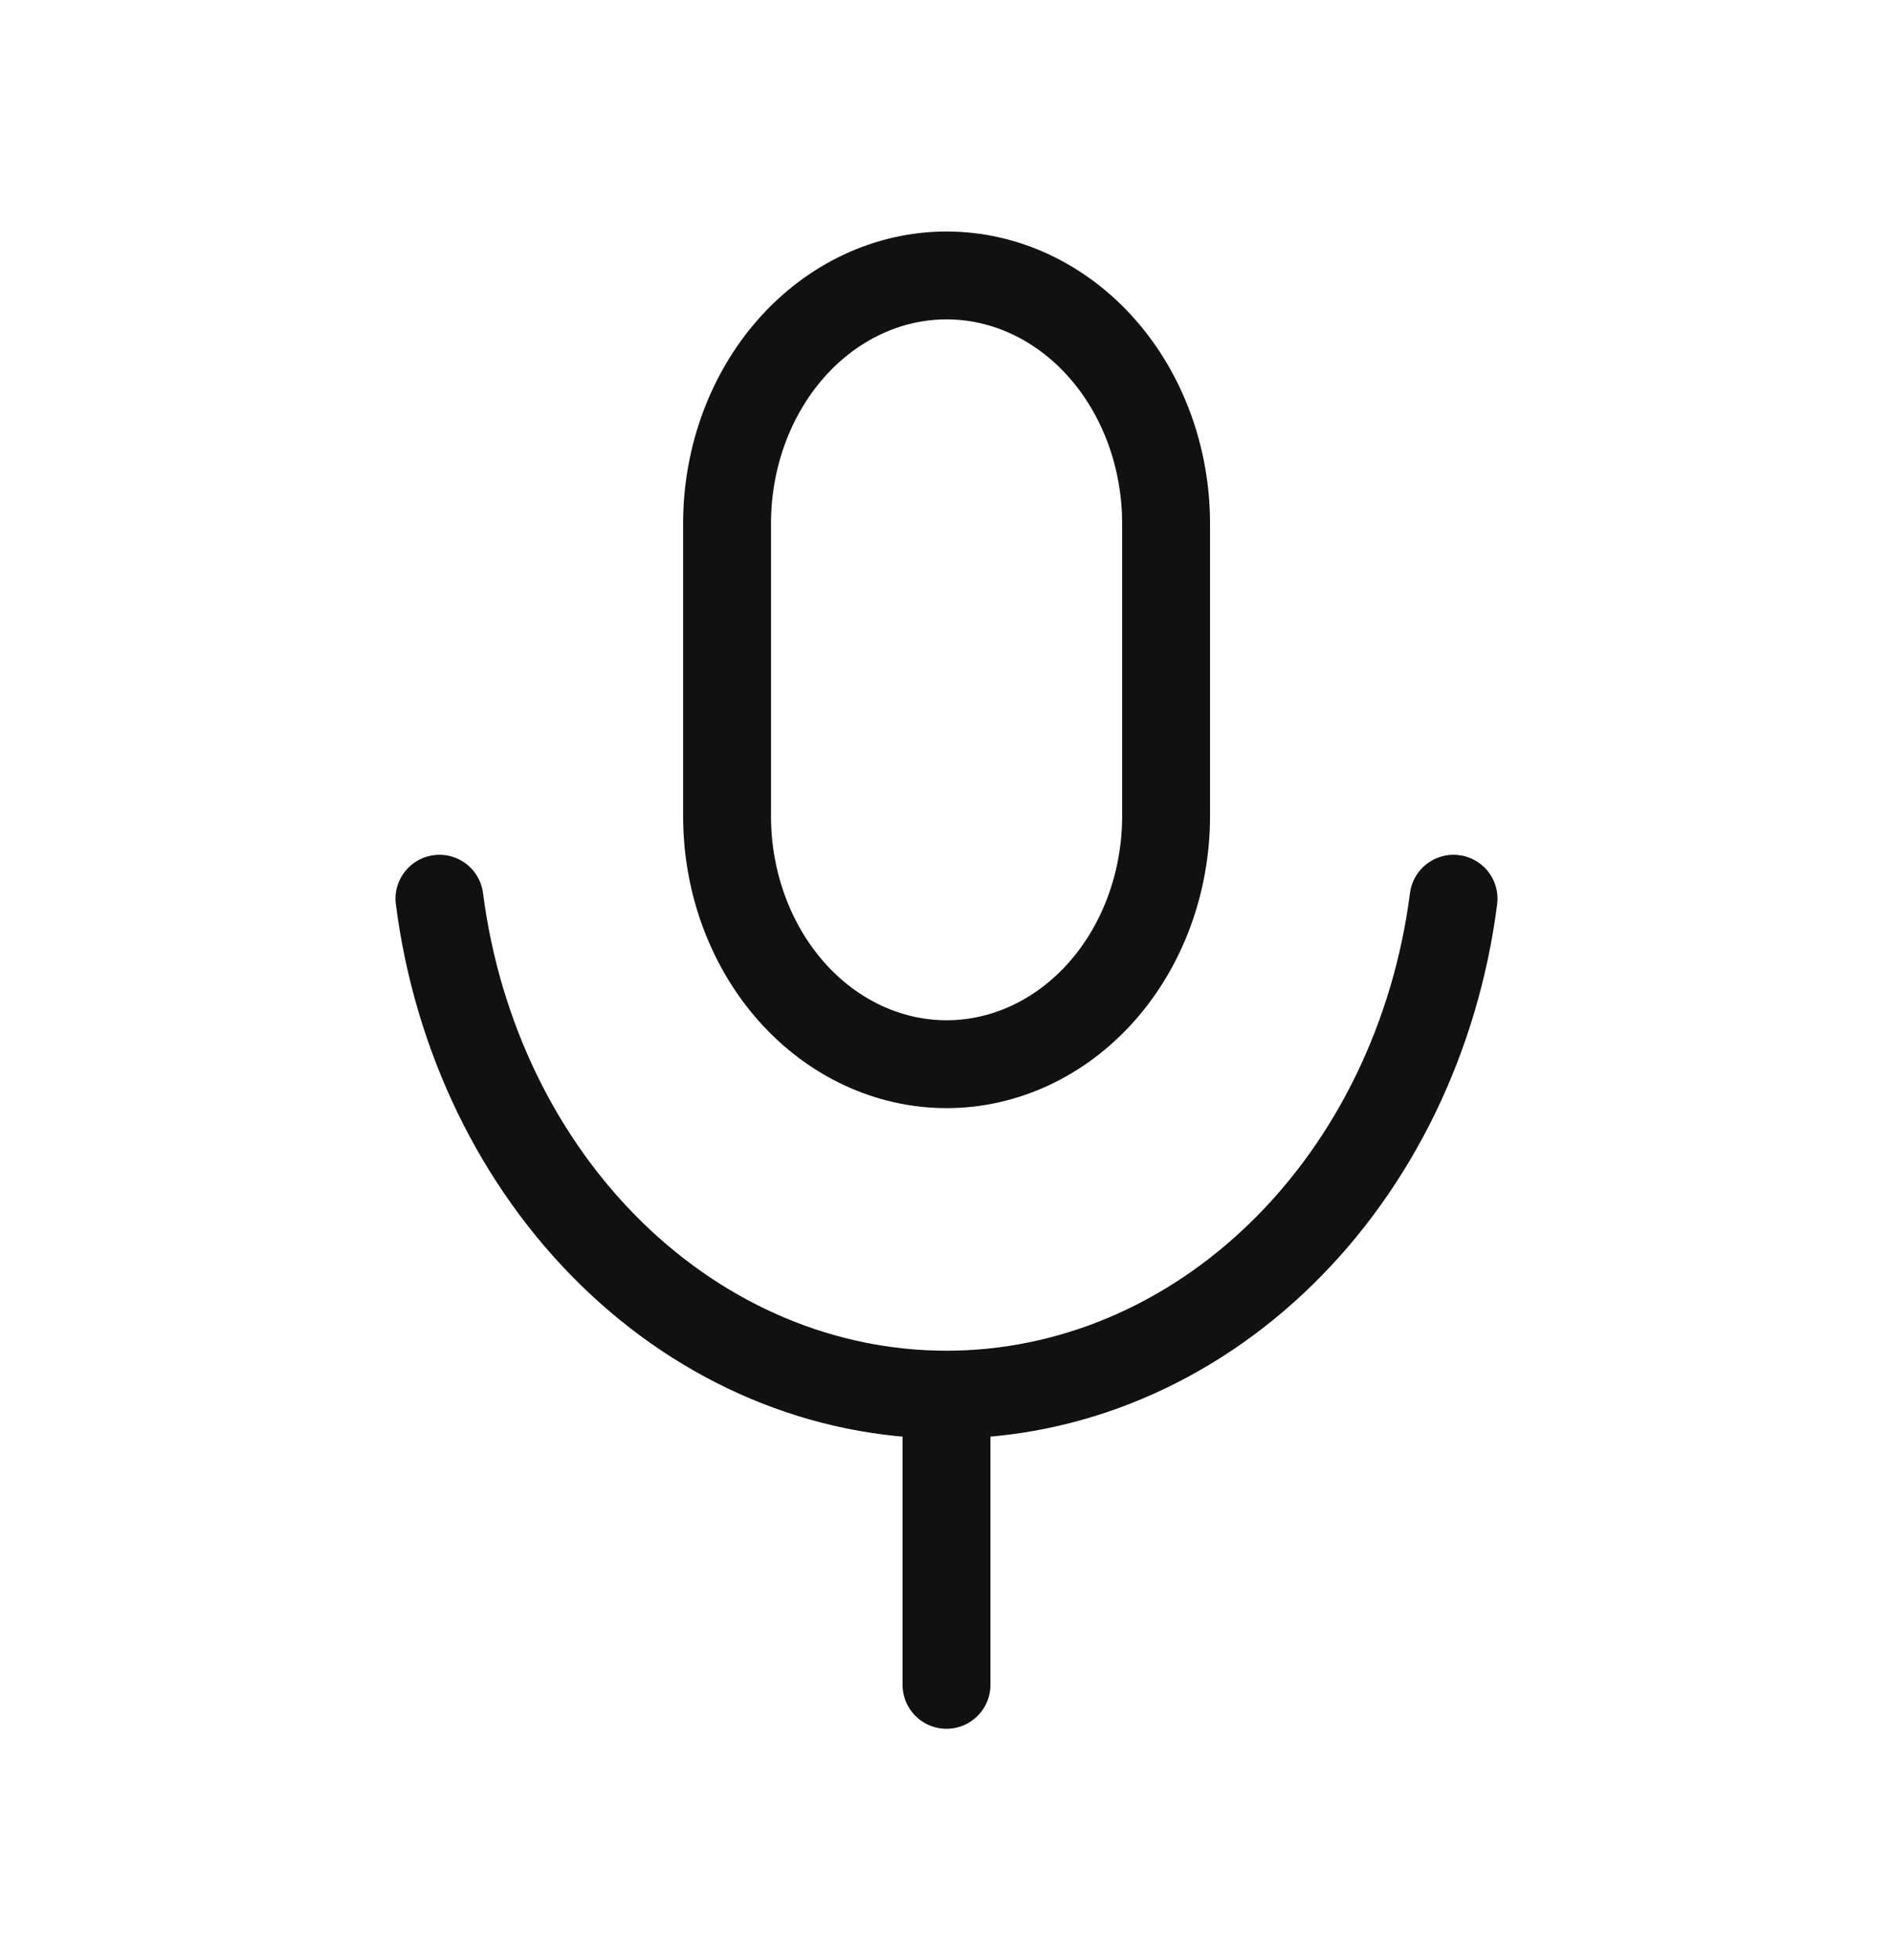
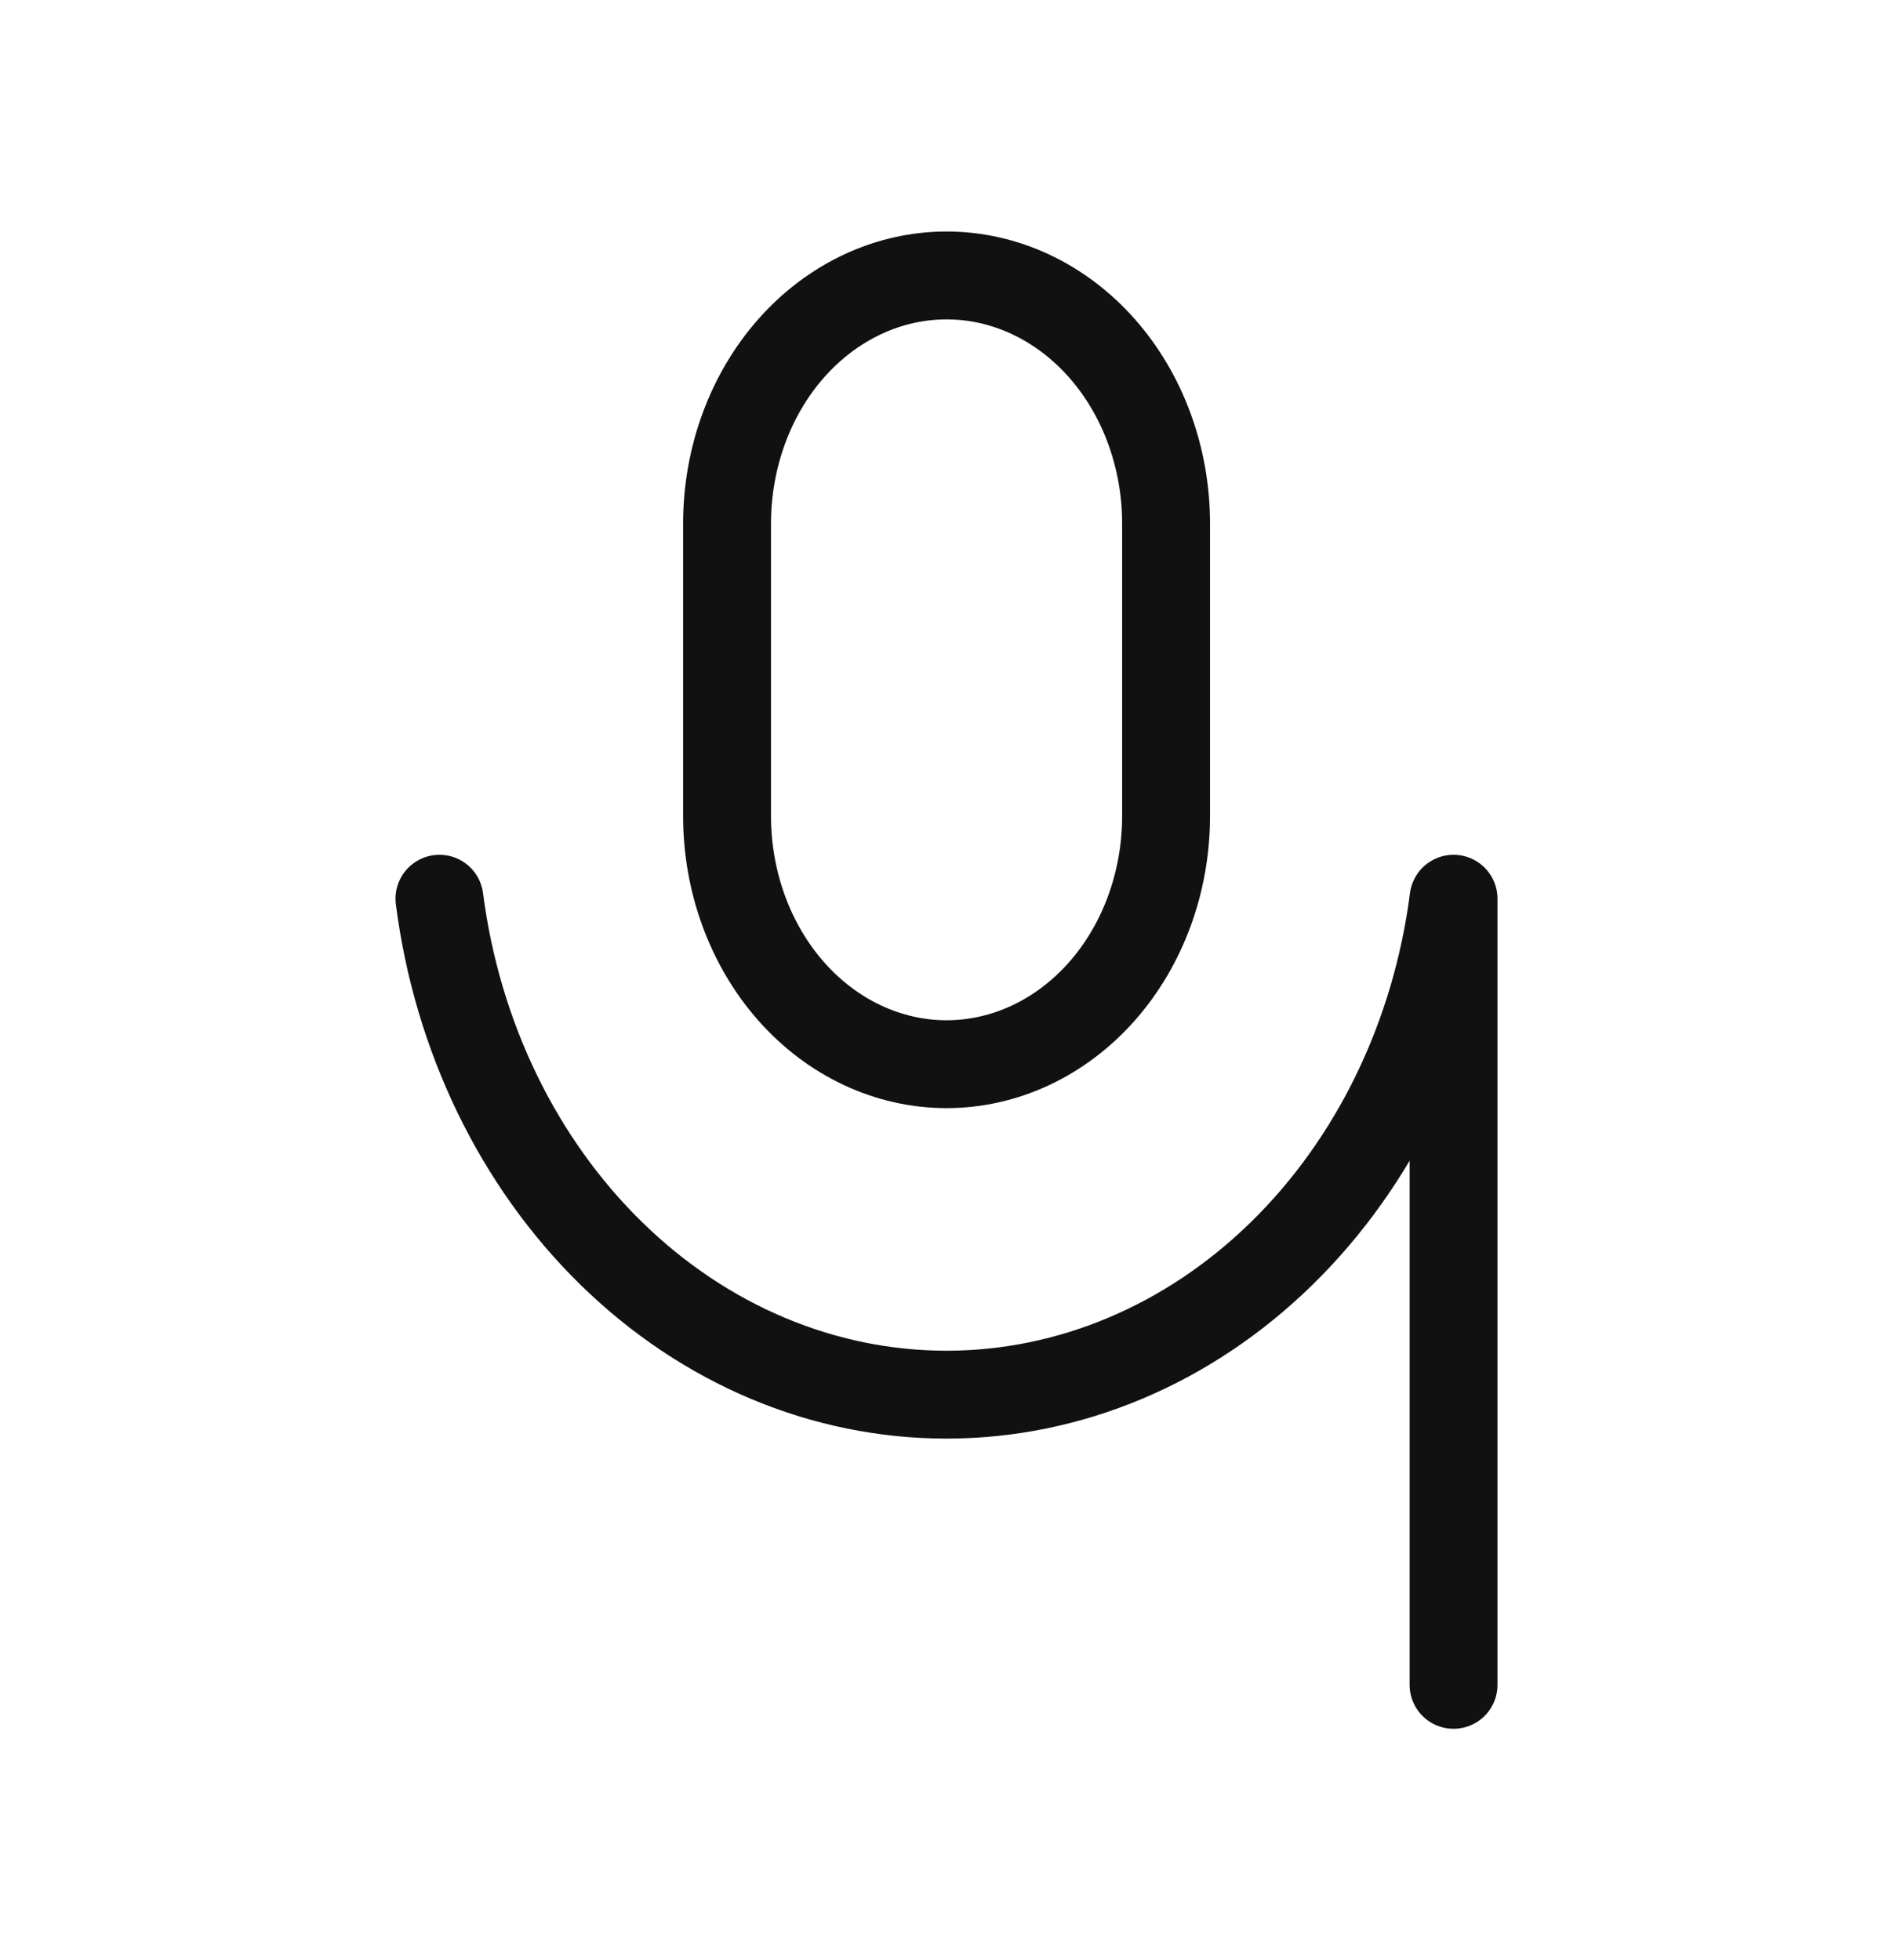
<svg xmlns="http://www.w3.org/2000/svg" width="28" height="29" viewBox="0 0 28 29" fill="none">
-   <path d="M6.5 13.296C6.762 15.334 7.665 17.197 9.042 18.544C10.419 19.892 12.179 20.633 14 20.633M14 20.633C15.821 20.633 17.581 19.892 18.958 18.544C20.335 17.197 21.238 15.334 21.5 13.296M14 20.633V24.926M14.001 4.075C13.14 4.075 12.314 4.462 11.705 5.15C11.096 5.839 10.754 6.773 10.754 7.747L10.754 12.072C10.754 13.046 11.096 13.98 11.705 14.669C12.314 15.357 13.14 15.744 14.001 15.744C14.862 15.744 15.688 15.357 16.297 14.669C16.906 13.98 17.248 13.046 17.248 12.072L17.248 7.747C17.248 6.773 16.906 5.839 16.297 5.15C15.688 4.462 14.862 4.075 14.001 4.075Z" stroke="#111111" stroke-width="1.3" stroke-linecap="round" stroke-linejoin="round" />
+   <path d="M6.5 13.296C6.762 15.334 7.665 17.197 9.042 18.544C10.419 19.892 12.179 20.633 14 20.633M14 20.633C15.821 20.633 17.581 19.892 18.958 18.544C20.335 17.197 21.238 15.334 21.5 13.296V24.926M14.001 4.075C13.14 4.075 12.314 4.462 11.705 5.15C11.096 5.839 10.754 6.773 10.754 7.747L10.754 12.072C10.754 13.046 11.096 13.98 11.705 14.669C12.314 15.357 13.14 15.744 14.001 15.744C14.862 15.744 15.688 15.357 16.297 14.669C16.906 13.98 17.248 13.046 17.248 12.072L17.248 7.747C17.248 6.773 16.906 5.839 16.297 5.15C15.688 4.462 14.862 4.075 14.001 4.075Z" stroke="#111111" stroke-width="1.3" stroke-linecap="round" stroke-linejoin="round" />
</svg>